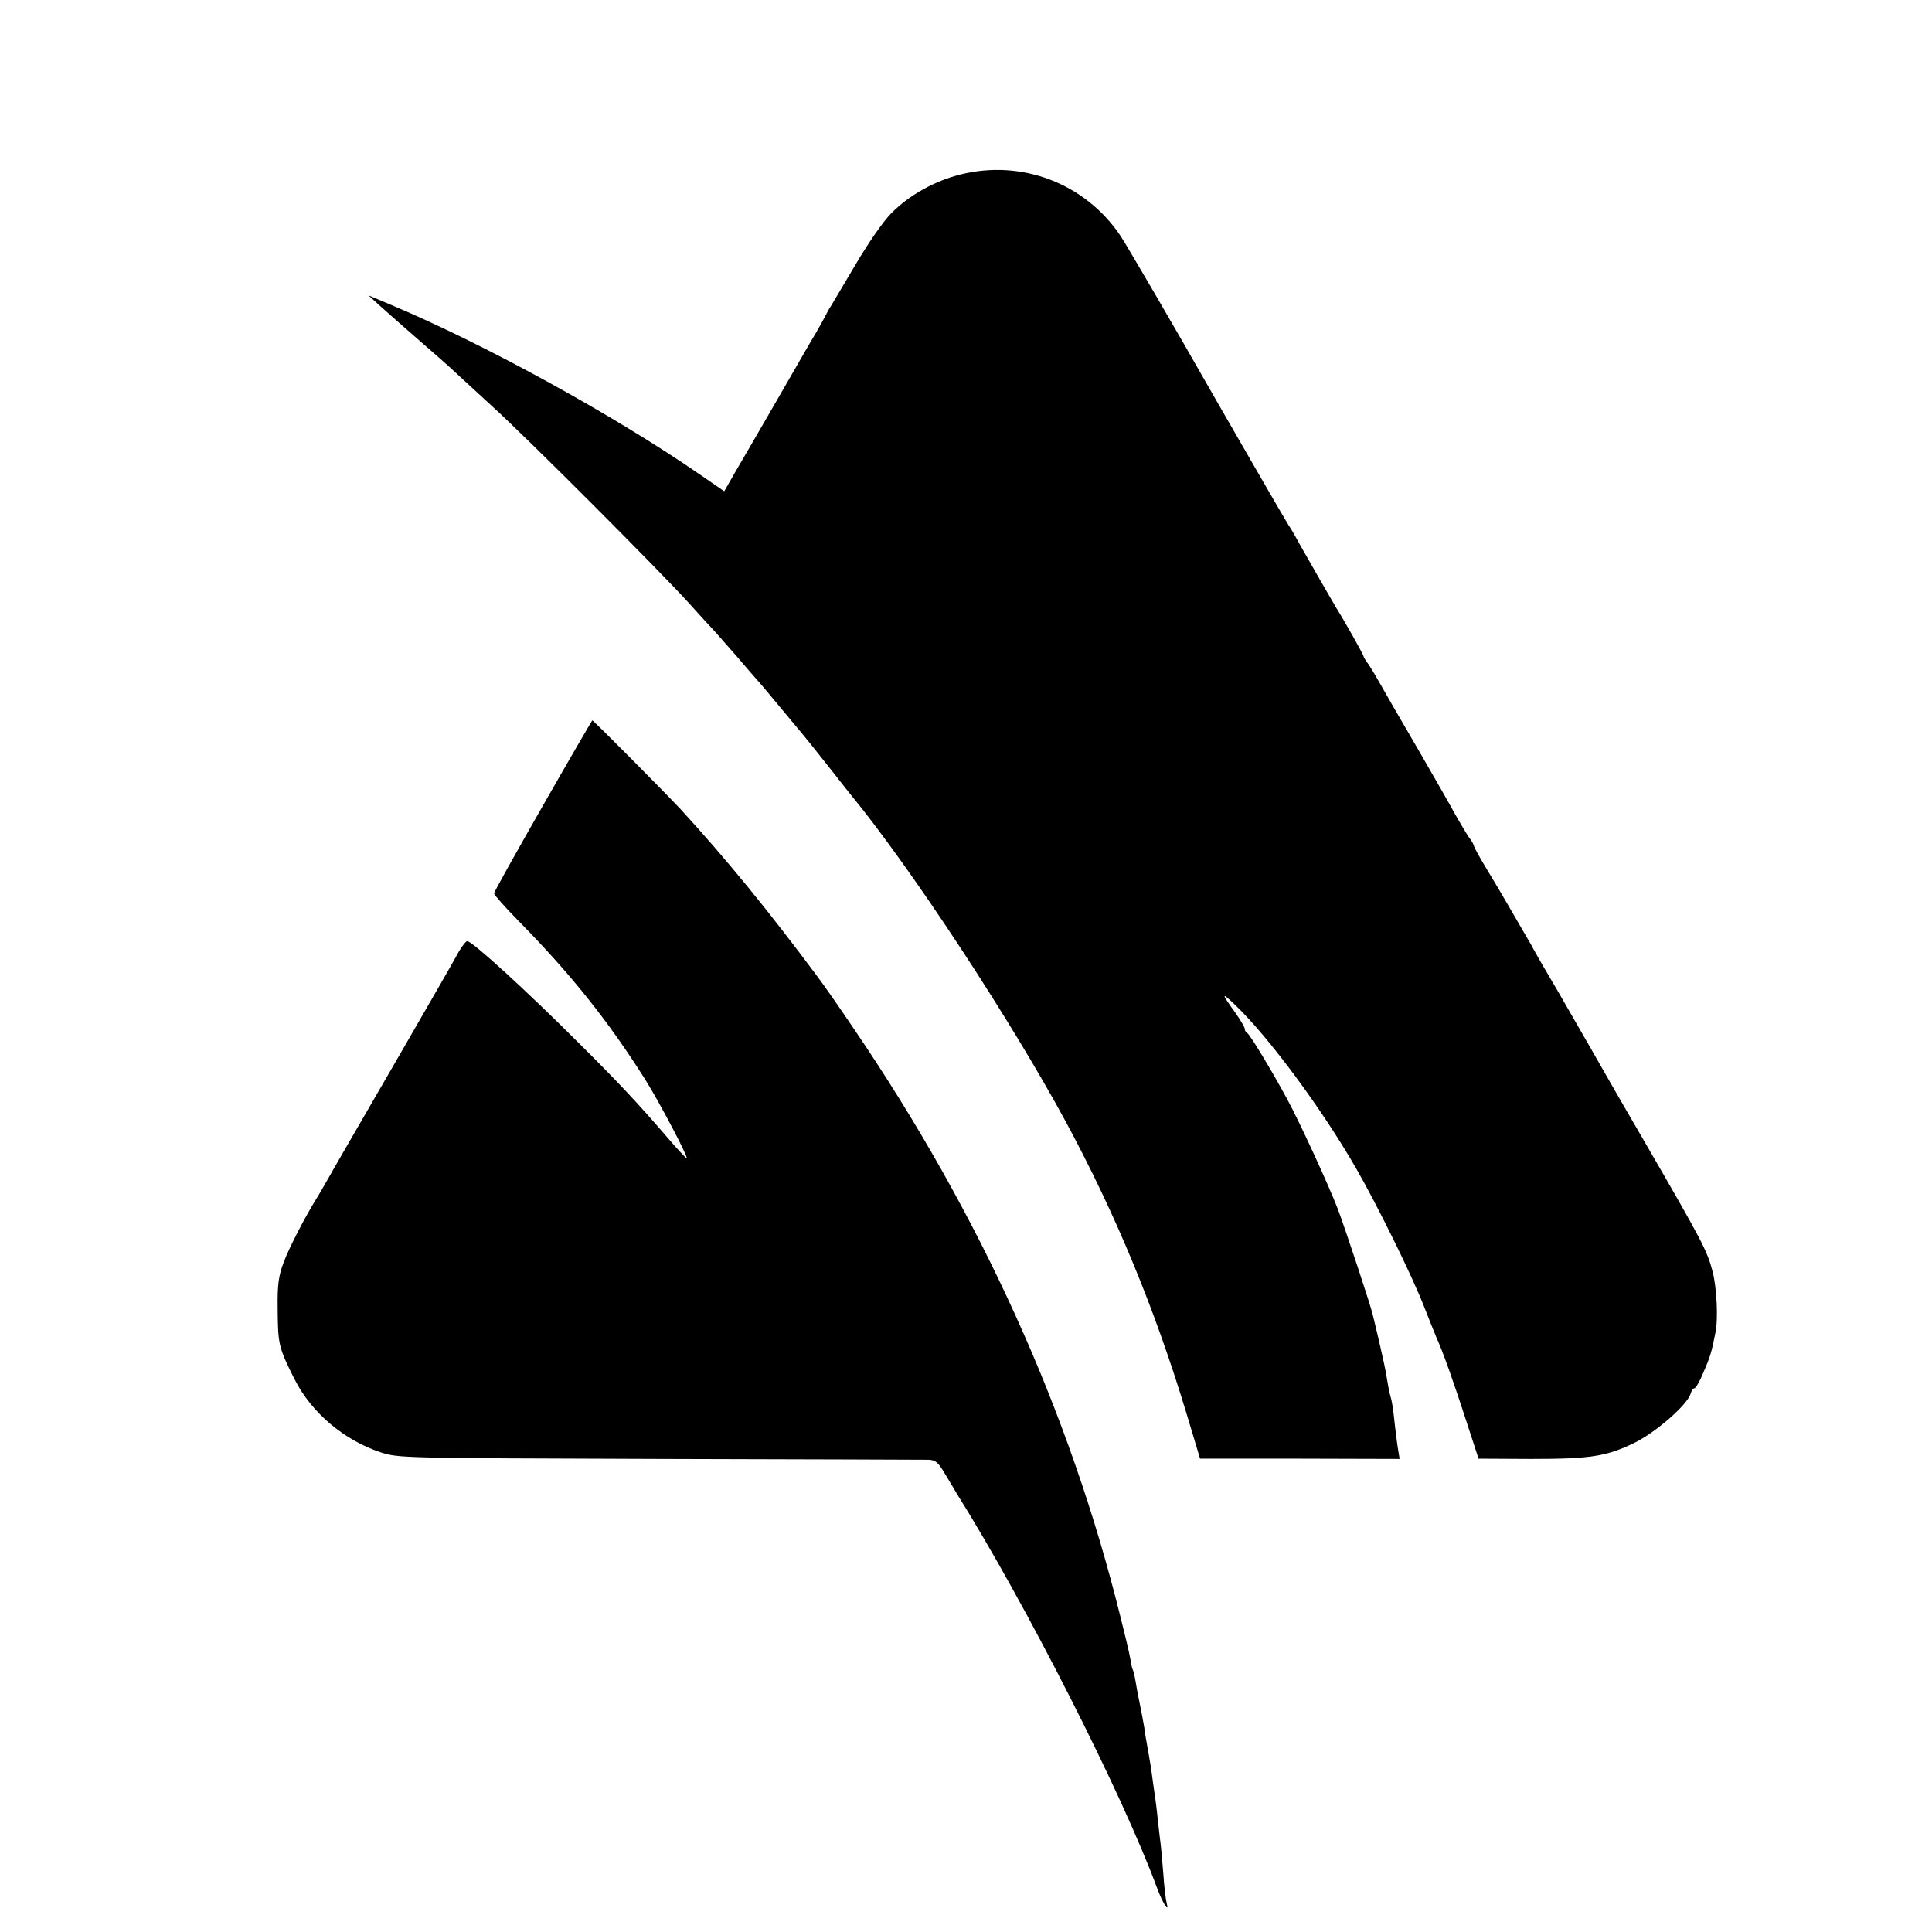
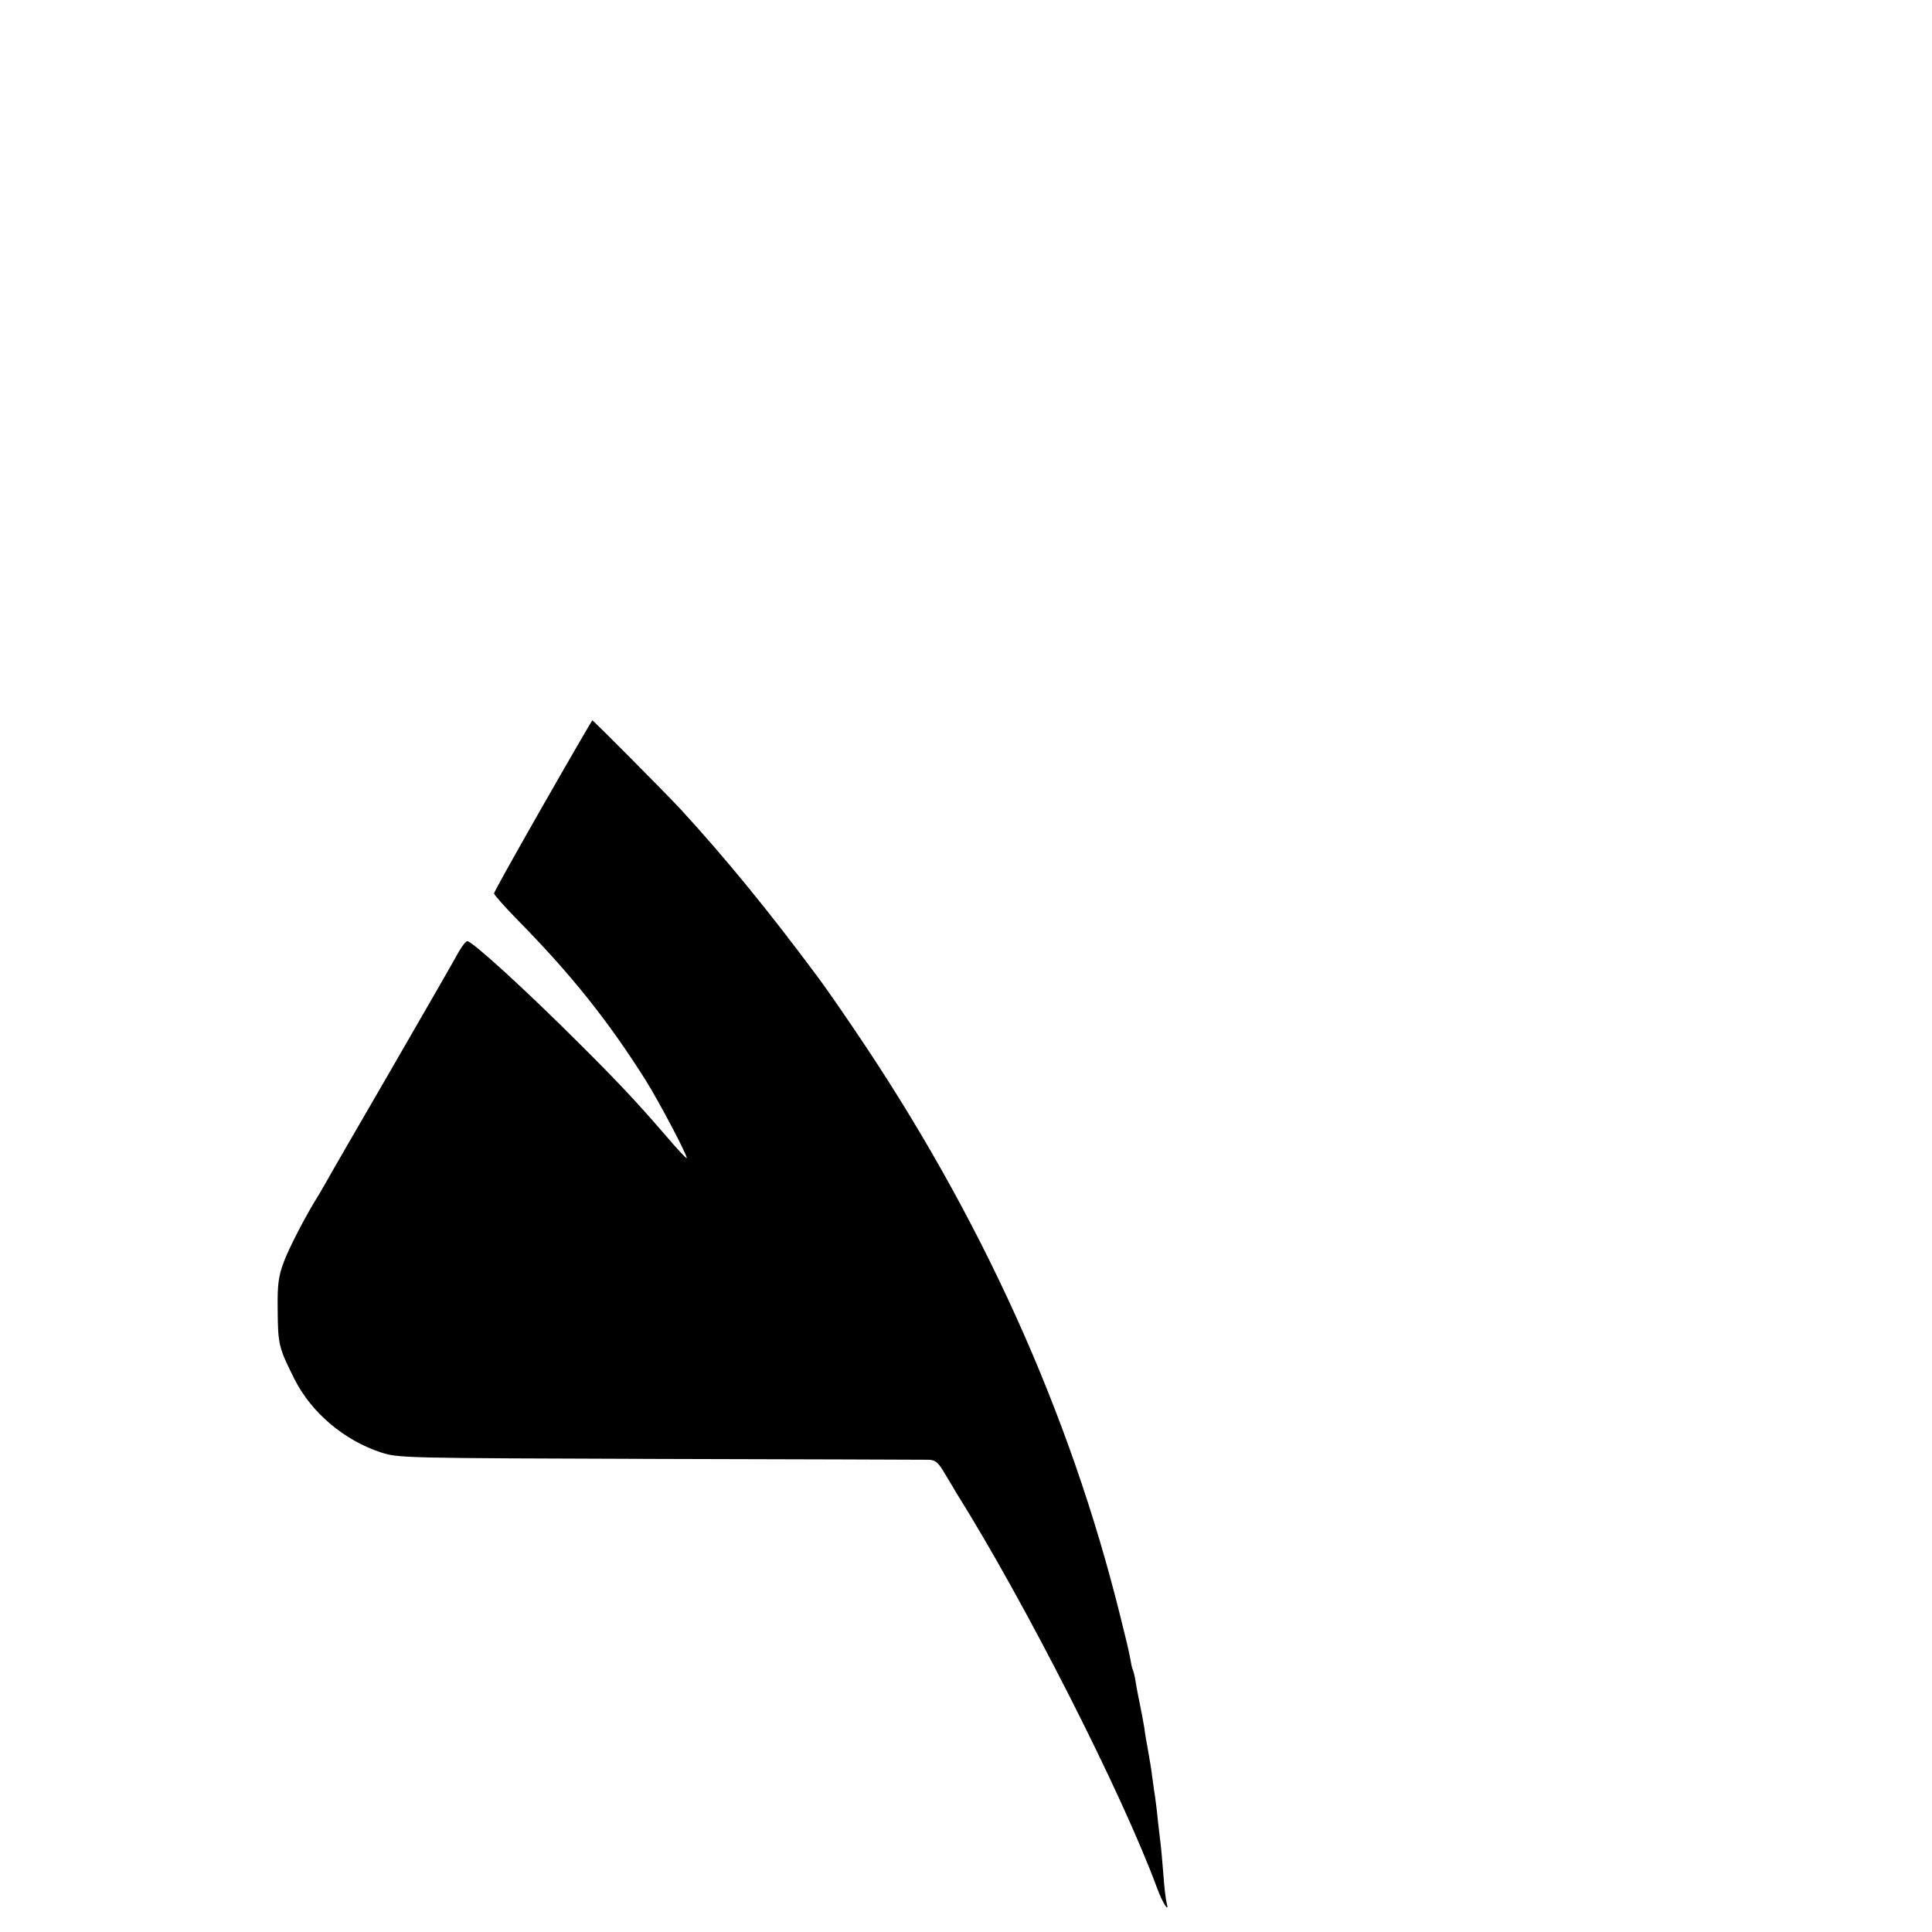
<svg xmlns="http://www.w3.org/2000/svg" version="1.0" width="700pt" height="700pt" viewBox="0 0 700 700" preserveAspectRatio="xMidYMid meet">
  <g transform="translate(0,700) scale(0.1,-0.1)" fill="#000000" stroke="none">
-     <path d="M3481 6368 c-94 -23 -187 -75 -252 -141 -30 -30 -84 -109 -130 -187 -44 -74 -84 -142 -89 -150 -6 -8 -13 -22 -17 -30 -4 -8 -20 -37 -36 -65 -17 -27 -80 -138 -142 -245 -62 -107 -130 -225 -152 -262 l-39 -68 -90 62 c-306 211 -774 469 -1114 612 l-85 36 36 -33 c19 -17 66 -59 104 -92 109 -95 147 -128 181 -160 17 -16 74 -68 125 -115 122 -110 611 -600 714 -714 44 -49 87 -96 96 -105 8 -9 44 -50 80 -91 35 -41 66 -77 69 -80 5 -4 48 -56 172 -205 9 -11 49 -60 88 -110 39 -49 76 -97 83 -105 220 -268 580 -817 779 -1185 181 -336 322 -676 438 -1060 l48 -160 362 0 361 -1 -5 31 c-3 16 -8 57 -12 90 -7 65 -10 87 -18 113 -3 9 -7 35 -11 57 -3 22 -15 78 -26 125 -11 47 -22 94 -25 105 -6 30 -99 310 -127 385 -34 88 -138 314 -183 397 -58 107 -137 238 -146 241 -4 2 -8 8 -8 14 0 6 -15 31 -33 57 -53 73 -53 79 -3 31 122 -116 316 -378 441 -596 77 -134 202 -388 245 -499 17 -44 37 -93 44 -110 25 -55 65 -169 109 -305 l44 -135 189 -1 c217 0 276 9 379 60 76 38 187 135 200 175 3 12 10 21 14 21 5 0 20 26 33 58 23 53 29 70 43 142 11 49 5 166 -10 223 -20 76 -36 107 -244 466 -98 168 -191 331 -208 361 -17 30 -67 116 -110 191 -44 74 -83 142 -87 150 -4 8 -12 23 -19 34 -7 11 -34 59 -61 105 -27 47 -69 118 -93 157 -24 40 -43 75 -43 79 0 3 -8 18 -19 32 -10 15 -32 52 -49 82 -16 30 -78 138 -137 240 -60 102 -119 205 -133 230 -14 25 -33 57 -43 72 -11 14 -19 28 -19 31 0 5 -73 135 -100 177 -11 18 -96 166 -135 235 -15 28 -31 55 -35 60 -6 8 -150 257 -258 445 -164 288 -331 574 -354 608 -128 188 -356 275 -577 220z" />
    <path d="M1967 4081 c-97 -170 -177 -313 -177 -318 0 -5 40 -50 88 -99 192 -195 328 -366 462 -579 49 -78 153 -276 148 -281 -2 -2 -37 36 -78 84 -101 117 -172 193 -316 336 -185 185 -383 366 -401 366 -5 0 -18 -17 -30 -37 -11 -21 -119 -209 -240 -418 -121 -209 -229 -395 -239 -414 -10 -18 -24 -41 -29 -50 -48 -76 -108 -193 -127 -244 -19 -51 -23 -81 -22 -167 1 -132 3 -141 61 -257 61 -121 179 -221 312 -265 65 -21 73 -21 1011 -24 520 -1 959 -3 975 -3 25 -1 35 -10 60 -53 17 -28 35 -58 40 -67 249 -397 600 -1087 727 -1431 20 -55 46 -95 35 -55 -3 11 -9 58 -12 105 -4 47 -8 96 -10 110 -2 14 -6 52 -10 85 -3 33 -8 71 -10 85 -2 14 -7 45 -10 70 -3 25 -10 68 -15 95 -5 28 -12 66 -14 85 -6 34 -10 57 -21 110 -3 14 -8 41 -11 60 -3 19 -8 38 -10 41 -2 3 -6 21 -9 40 -3 19 -19 86 -35 149 -184 745 -508 1459 -968 2135 -52 77 -110 160 -129 185 -180 242 -332 428 -498 609 -55 59 -315 321 -319 321 -1 0 -82 -139 -179 -309z" />
  </g>
</svg>